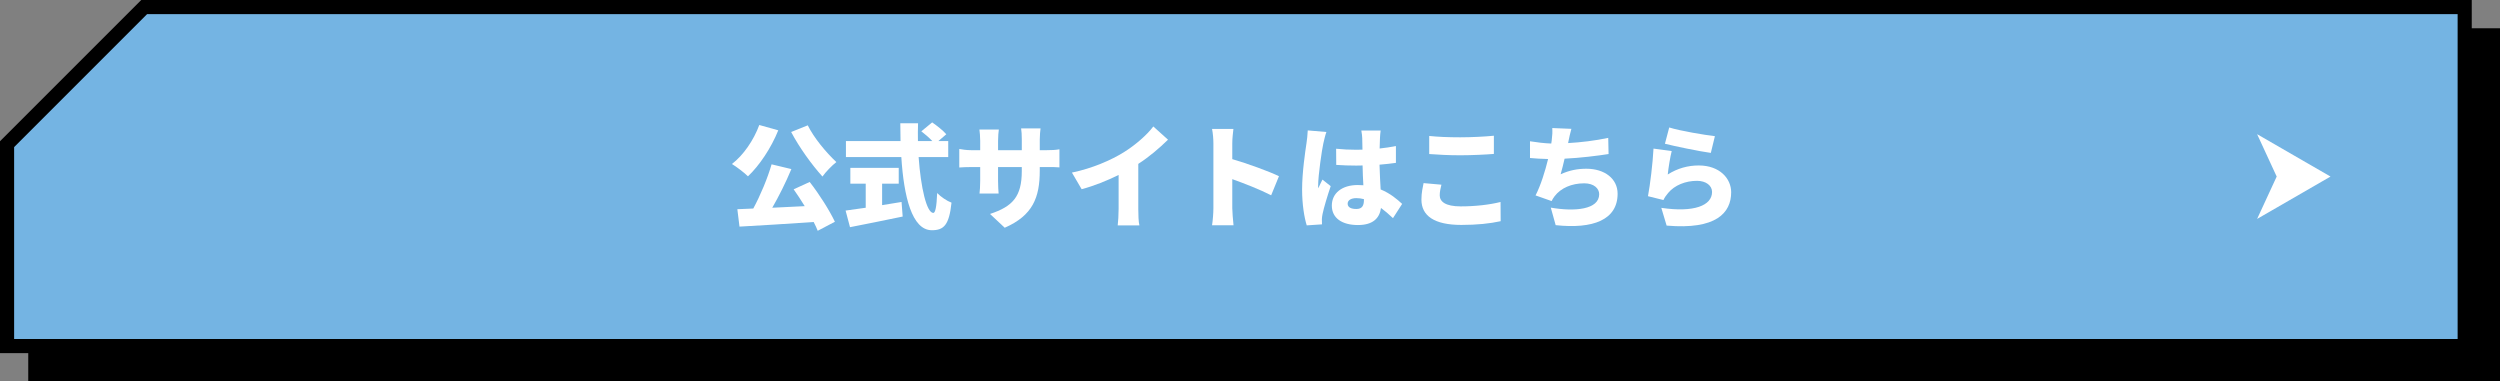
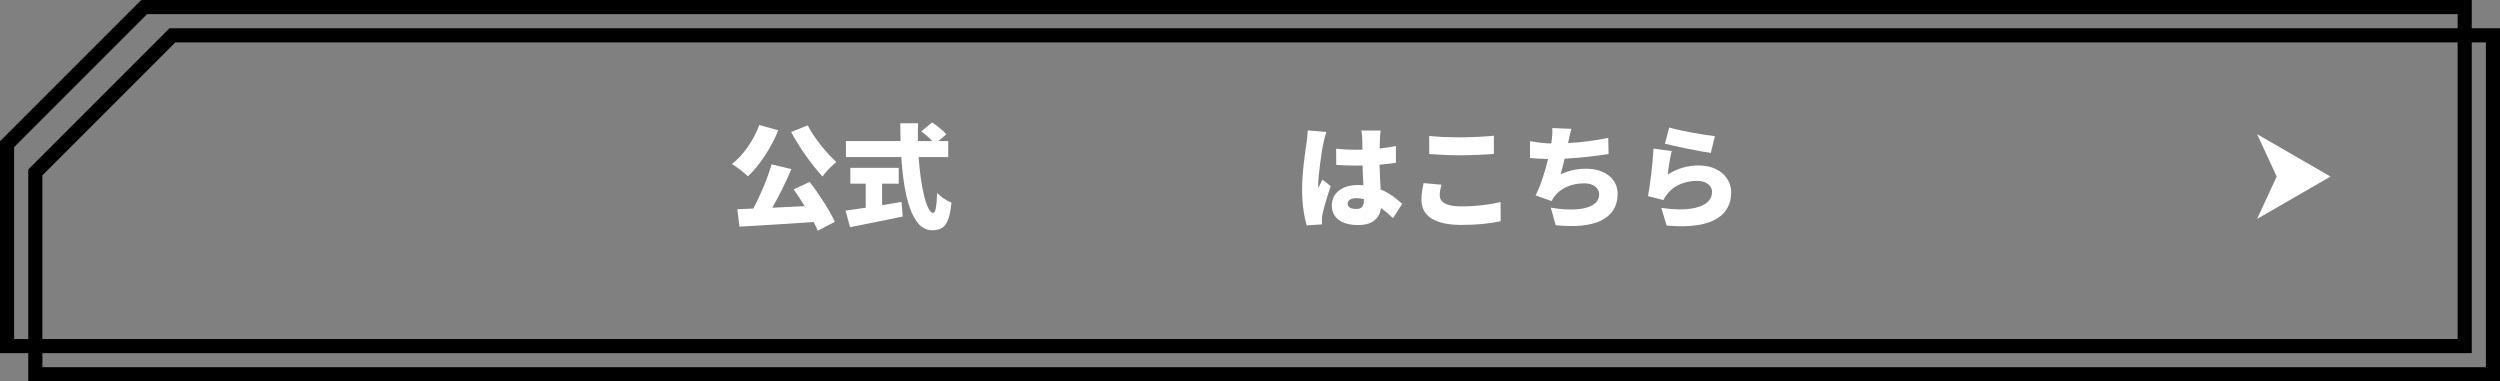
<svg xmlns="http://www.w3.org/2000/svg" id="_レイヤー_2" viewBox="0 0 354 54">
  <rect x="0" y="0" width="354" height="54" fill="#808080" stroke="none" />
  <defs>
    <style>.cls-1,.cls-2,.cls-3{stroke-width:0px;}.cls-2{fill:#fff;}.cls-3{fill:#74b4e3;}</style>
  </defs>
  <g id="sp">
-     <polygon class="cls-1" points="5 53 5 24.414 24.414 5 353 5 353 53 5 53" />
    <path class="cls-1" d="m352,6v46H6v-27.171l12.153-12.153,6.675-6.675h327.172m2-2H24c-7.811,7.811-12.19,12.19-20,20v30h350V4h0Z" />
-     <polygon class="cls-3" points="1 49 1 20.414 20.414 1 349 1 349 49 1 49" />
    <path class="cls-1" d="m348,2v46H2v-27.171l12.153-12.153,6.675-6.675h327.172m2-2H20C12.19,7.811,7.81,12.19,0,20v30h350V0h0Z" />
    <path class="cls-2" d="m110.203,18.451c-1.009,2.513-2.689,5.01-4.29,6.515-.496-.496-1.632-1.361-2.272-1.745,1.616-1.233,3.089-3.377,3.873-5.522l2.689.752Zm4.45,7.315c1.376,1.761,2.816,4.05,3.569,5.634l-2.434,1.28c-.144-.368-.336-.8-.576-1.248-3.761.272-7.683.496-10.5.656l-.304-2.465c.672-.032,1.44-.048,2.257-.096,1.008-1.857,2.017-4.274,2.593-6.258l2.801.672c-.784,1.889-1.776,3.858-2.705,5.474,1.473-.064,3.042-.144,4.594-.224-.512-.833-1.056-1.665-1.568-2.385l2.273-1.04Zm-.273-8.019c.864,1.761,2.593,3.842,4.05,5.202-.624.48-1.52,1.409-1.969,2.049-1.52-1.681-3.266-4.098-4.434-6.306l2.353-.945Z" />
    <path class="cls-2" d="m124.906,29.047c.913-.144,1.841-.288,2.754-.448l.159,2.065c-2.576.544-5.361,1.089-7.459,1.505l-.624-2.353c.784-.096,1.777-.24,2.85-.4v-3.409h-2.177v-2.241h6.851v2.241h-2.353v3.041Zm5.171-6.803c.304,4.322,1.136,7.907,2.08,7.907.288,0,.465-.864.545-2.817.528.544,1.376,1.121,2.032,1.361-.336,3.201-1.105,3.905-2.785,3.905-2.833,0-3.97-4.818-4.321-10.356h-7.844v-2.273h7.731c-.016-.833-.032-1.681-.032-2.513h2.514c-.032.833-.032,1.681-.017,2.513h2.033c-.433-.464-1.041-.992-1.553-1.377l1.536-1.264c.673.464,1.569,1.169,2.001,1.681l-1.12.96h1.393v2.273h-4.193Z" />
-     <path class="cls-2" d="m148.077,21.268c.929,0,1.377-.032,1.938-.128v2.561c-.448-.048-1.009-.048-1.921-.048h-.864v.512c0,3.793-.977,6.339-4.962,8.083l-2.081-1.953c3.201-1.056,4.498-2.449,4.498-6.066v-.576h-3.361v1.937c0,.784.048,1.409.08,1.809h-2.706c.049-.4.097-1.024.097-1.809v-1.937h-1.152c-.864,0-1.345.032-1.809.064v-2.625c.368.064.944.176,1.809.176h1.152v-1.329c0-.656-.065-1.216-.112-1.601h2.753c-.048.384-.111.928-.111,1.617v1.312h3.361v-1.505c0-.656-.032-1.184-.097-1.585h2.753c-.048.416-.111.928-.111,1.585v1.505h.848Z" />
-     <path class="cls-2" d="m161.181,29.592c0,.768.031,1.873.16,2.321h-3.073c.064-.432.128-1.552.128-2.321v-4.818c-1.617.8-3.489,1.553-5.234,2.017l-1.377-2.353c2.865-.592,5.555-1.761,7.348-2.881,1.616-1.008,3.265-2.433,4.178-3.649l2.08,1.873c-1.28,1.248-2.673,2.433-4.209,3.425v6.387Z" />
-     <path class="cls-2" d="m179.997,27.655c-1.616-.833-3.81-1.681-5.506-2.289v4.114c0,.432.096,1.696.176,2.417h-3.041c.112-.689.192-1.761.192-2.417v-9.14c0-.64-.065-1.473-.192-2.081h3.025c-.065.608-.16,1.313-.16,2.081v2.193c2.161.624,5.267,1.761,6.61,2.417l-1.105,2.705Z" />
    <path class="cls-2" d="m187.818,18.691c-.144.352-.368,1.328-.433,1.617-.191.816-.736,4.514-.736,5.987,0,.048,0,.304.017.368.191-.464.384-.768.592-1.233l1.169.928c-.48,1.425-.961,3.025-1.152,3.938-.049.224-.097.592-.097.752,0,.176,0,.464.017.72l-2.161.144c-.336-1.072-.656-2.929-.656-5.074,0-2.433.448-5.41.624-6.579.065-.48.16-1.2.176-1.793l2.642.224Zm9.428,12.197c-.593-.56-1.152-1.04-1.696-1.44-.209,1.488-1.185,2.417-3.266,2.417-2.225,0-3.697-.96-3.697-2.753,0-1.777,1.456-2.913,3.665-2.913.273,0,.544.016.801.032-.049-.833-.097-1.809-.112-2.801-.305.016-.608.016-.896.016-.944,0-1.889-.032-2.833-.096l-.017-2.289c.929.096,1.873.144,2.834.144.304,0,.592,0,.895-.016-.016-.736-.016-1.328-.031-1.617,0-.24-.065-.752-.128-1.089h2.736c-.048.304-.08.704-.096,1.056-.016.304-.032.833-.048,1.489.8-.08,1.584-.208,2.305-.352v2.385c-.704.096-1.488.192-2.321.256.032,1.441.112,2.577.16,3.505,1.361.56,2.337,1.393,3.042,2.049l-1.297,2.017Zm-4.113-2.689c-.352-.096-.705-.144-1.073-.144-.736,0-1.232.288-1.232.784,0,.56.56.752,1.232.752.769,0,1.073-.416,1.073-1.28v-.112Z" />
    <path class="cls-2" d="m204.106,26.15c-.128.544-.24.992-.24,1.505,0,.896.816,1.569,2.961,1.569,2.113,0,4.13-.24,5.65-.624l.017,2.721c-1.522.336-3.361.528-5.57.528-3.858,0-5.65-1.312-5.65-3.585,0-.976.191-1.761.304-2.337l2.529.224Zm-1.728-6.899c1.185.128,2.673.192,4.386.192,1.584,0,3.522-.096,4.769-.224v2.577c-1.12.096-3.217.192-4.754.192-1.696,0-3.089-.08-4.401-.176v-2.561Z" />
    <path class="cls-2" d="m227.773,21.812c-1.52.24-4.065.56-6.227.656-.176.768-.368,1.537-.56,2.209,1.232-.56,2.369-.784,3.649-.784,2.577,0,4.418,1.409,4.418,3.538,0,3.697-3.474,5.026-8.771,4.45l-.689-2.481c3.378.592,6.852.288,6.852-1.905,0-.8-.736-1.537-2.113-1.537-1.793,0-3.329.672-4.21,1.841-.16.208-.272.4-.416.672l-2.272-.8c.736-1.425,1.36-3.441,1.776-5.154-.944-.032-1.825-.064-2.562-.144v-2.369c.977.16,2.065.288,3.01.32.032-.16.048-.304.064-.432.097-.768.112-1.185.08-1.761l2.705.112c-.191.64-.288,1.2-.416,1.777l-.048.24c1.745-.096,3.794-.336,5.683-.736l.048,2.289Z" />
    <path class="cls-2" d="m236.154,24.709c1.377-.88,2.865-1.28,4.386-1.28,2.978,0,4.594,1.857,4.594,3.793,0,2.945-2.161,5.33-9.14,4.722l-.752-2.513c4.626.688,7.186-.32,7.186-2.257,0-.896-.864-1.569-2.129-1.569-1.616,0-3.169.608-4.098,1.728-.32.384-.496.64-.656.992l-2.192-.544c.304-1.617.672-4.594.784-6.739l2.577.352c-.208.784-.48,2.465-.56,3.313Zm.208-6.659c1.585.496,5.074,1.073,6.467,1.232l-.576,2.369c-1.665-.224-5.25-.977-6.499-1.297l.608-2.305Z" />
    <polygon class="cls-2" points="319.608 19 330 25 319.608 31 322.379 25 319.608 19" />
  </g>
</svg>